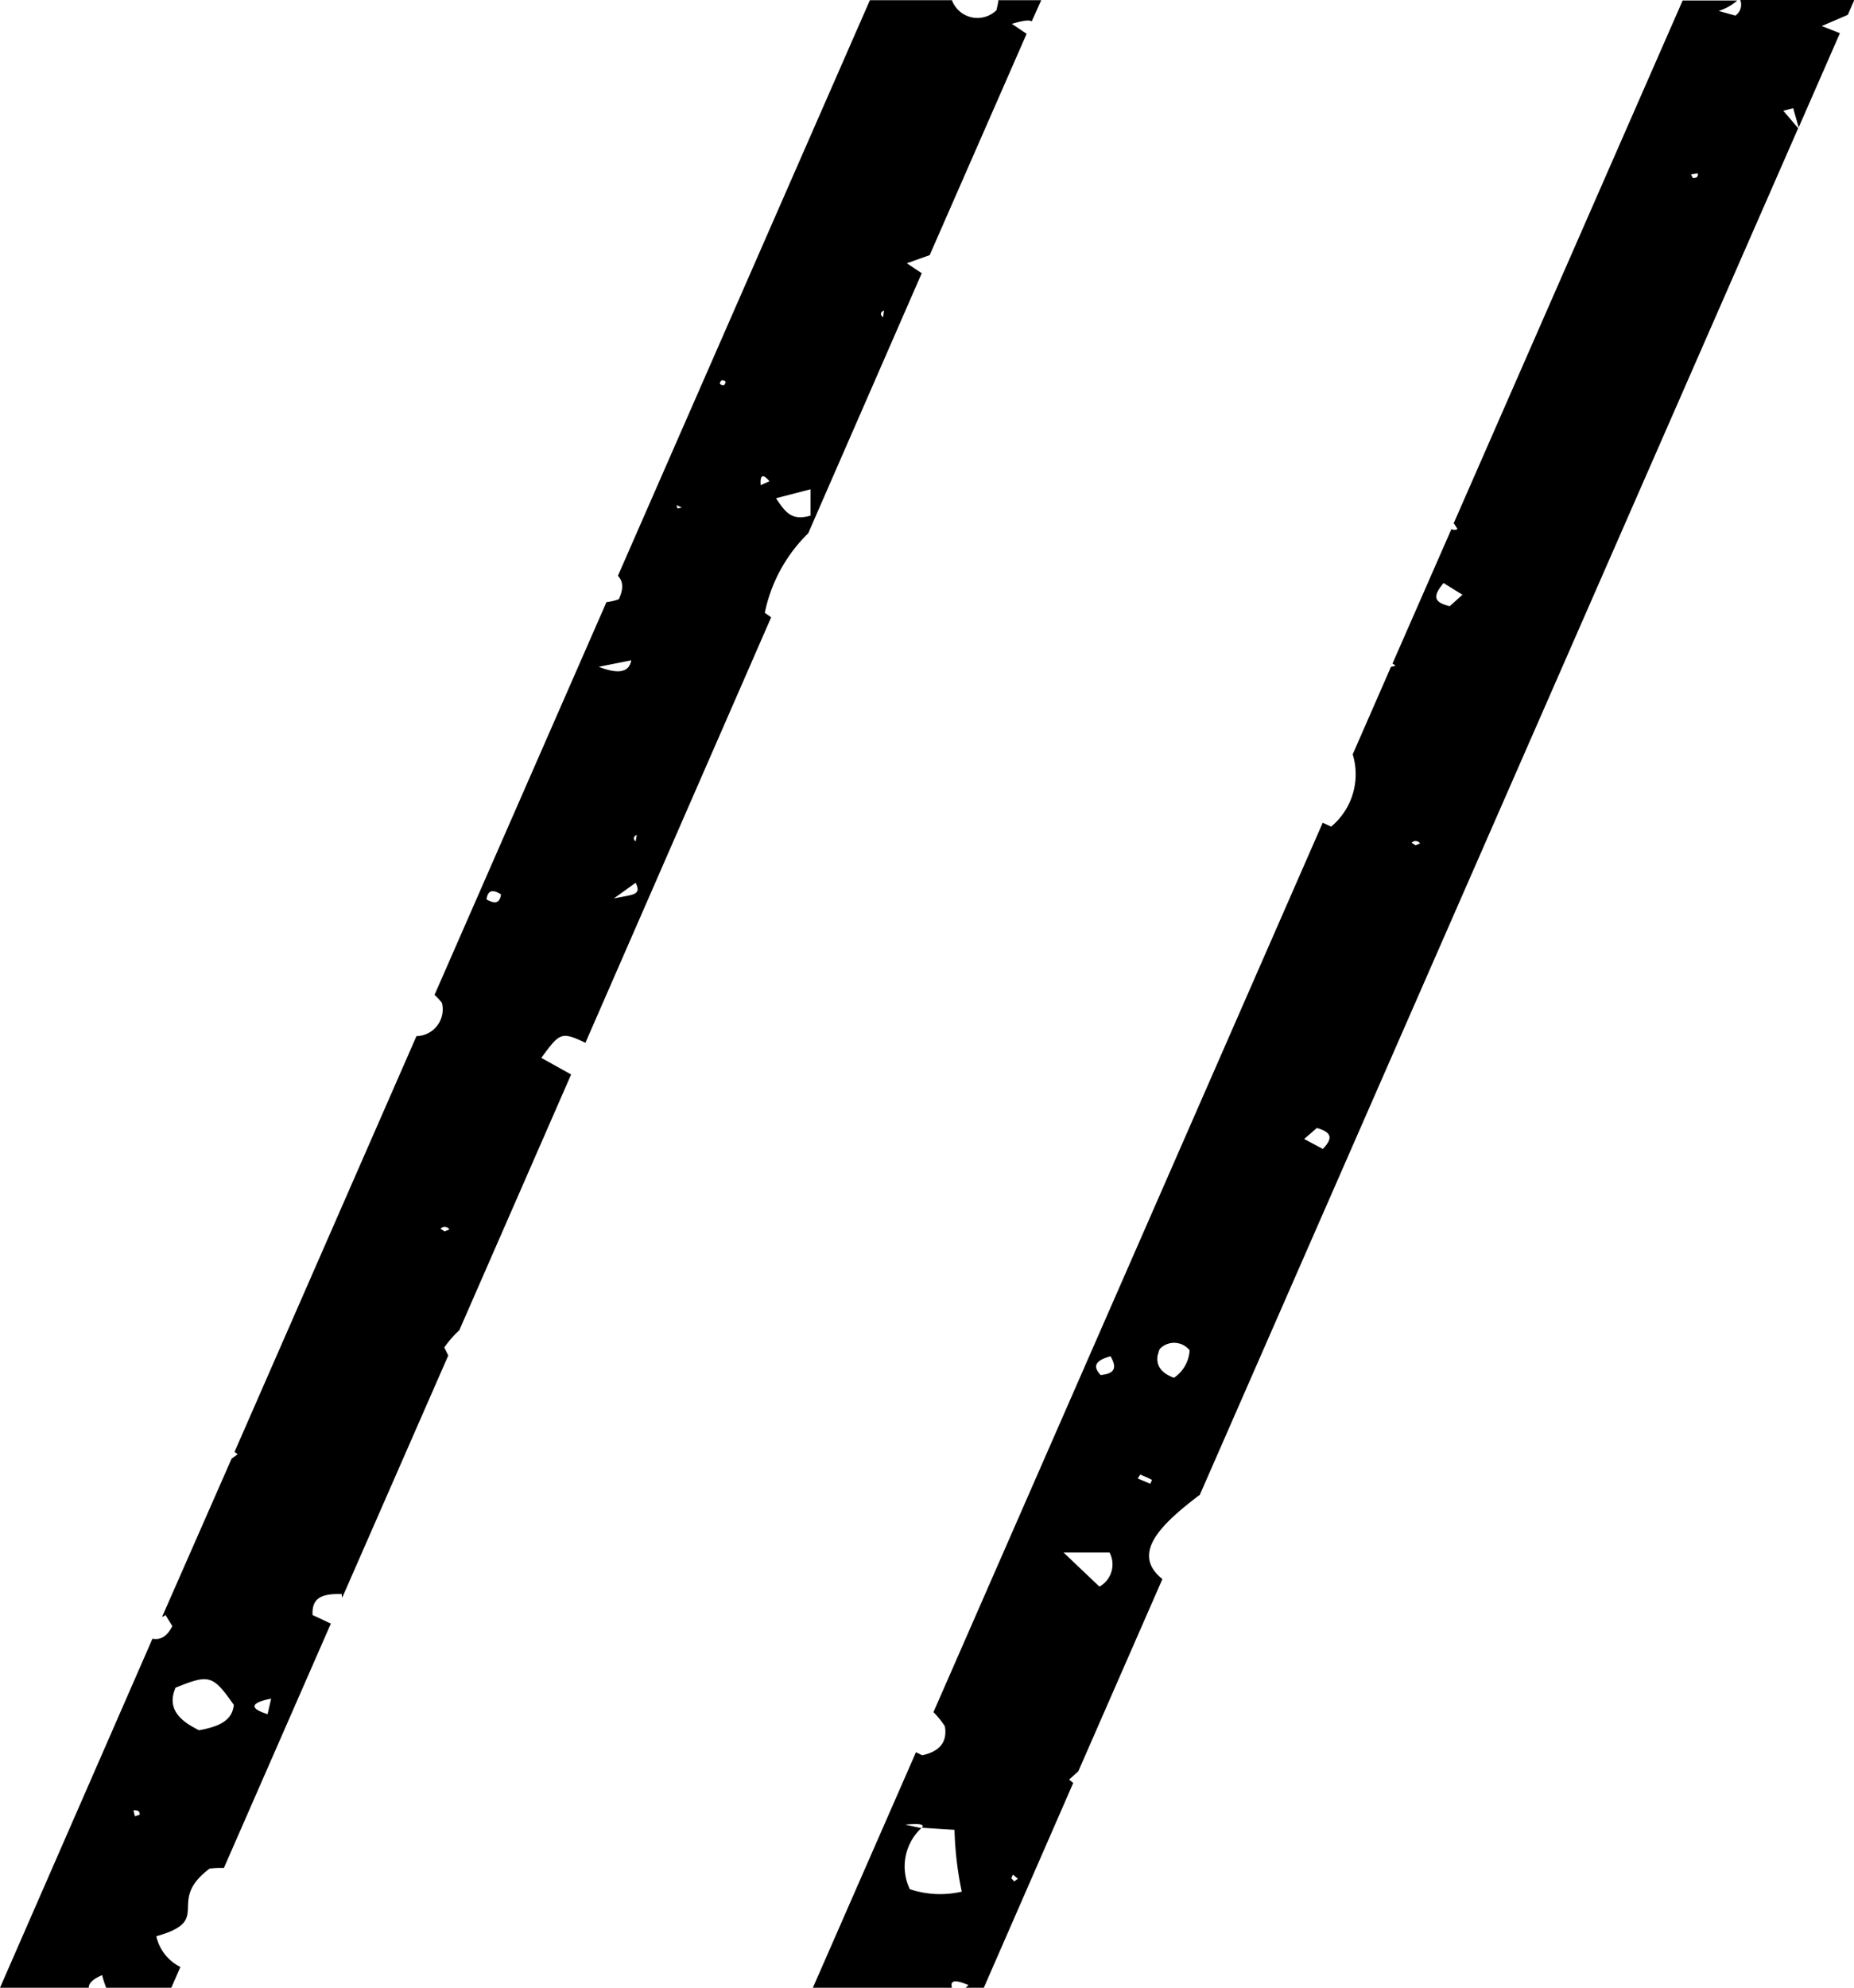
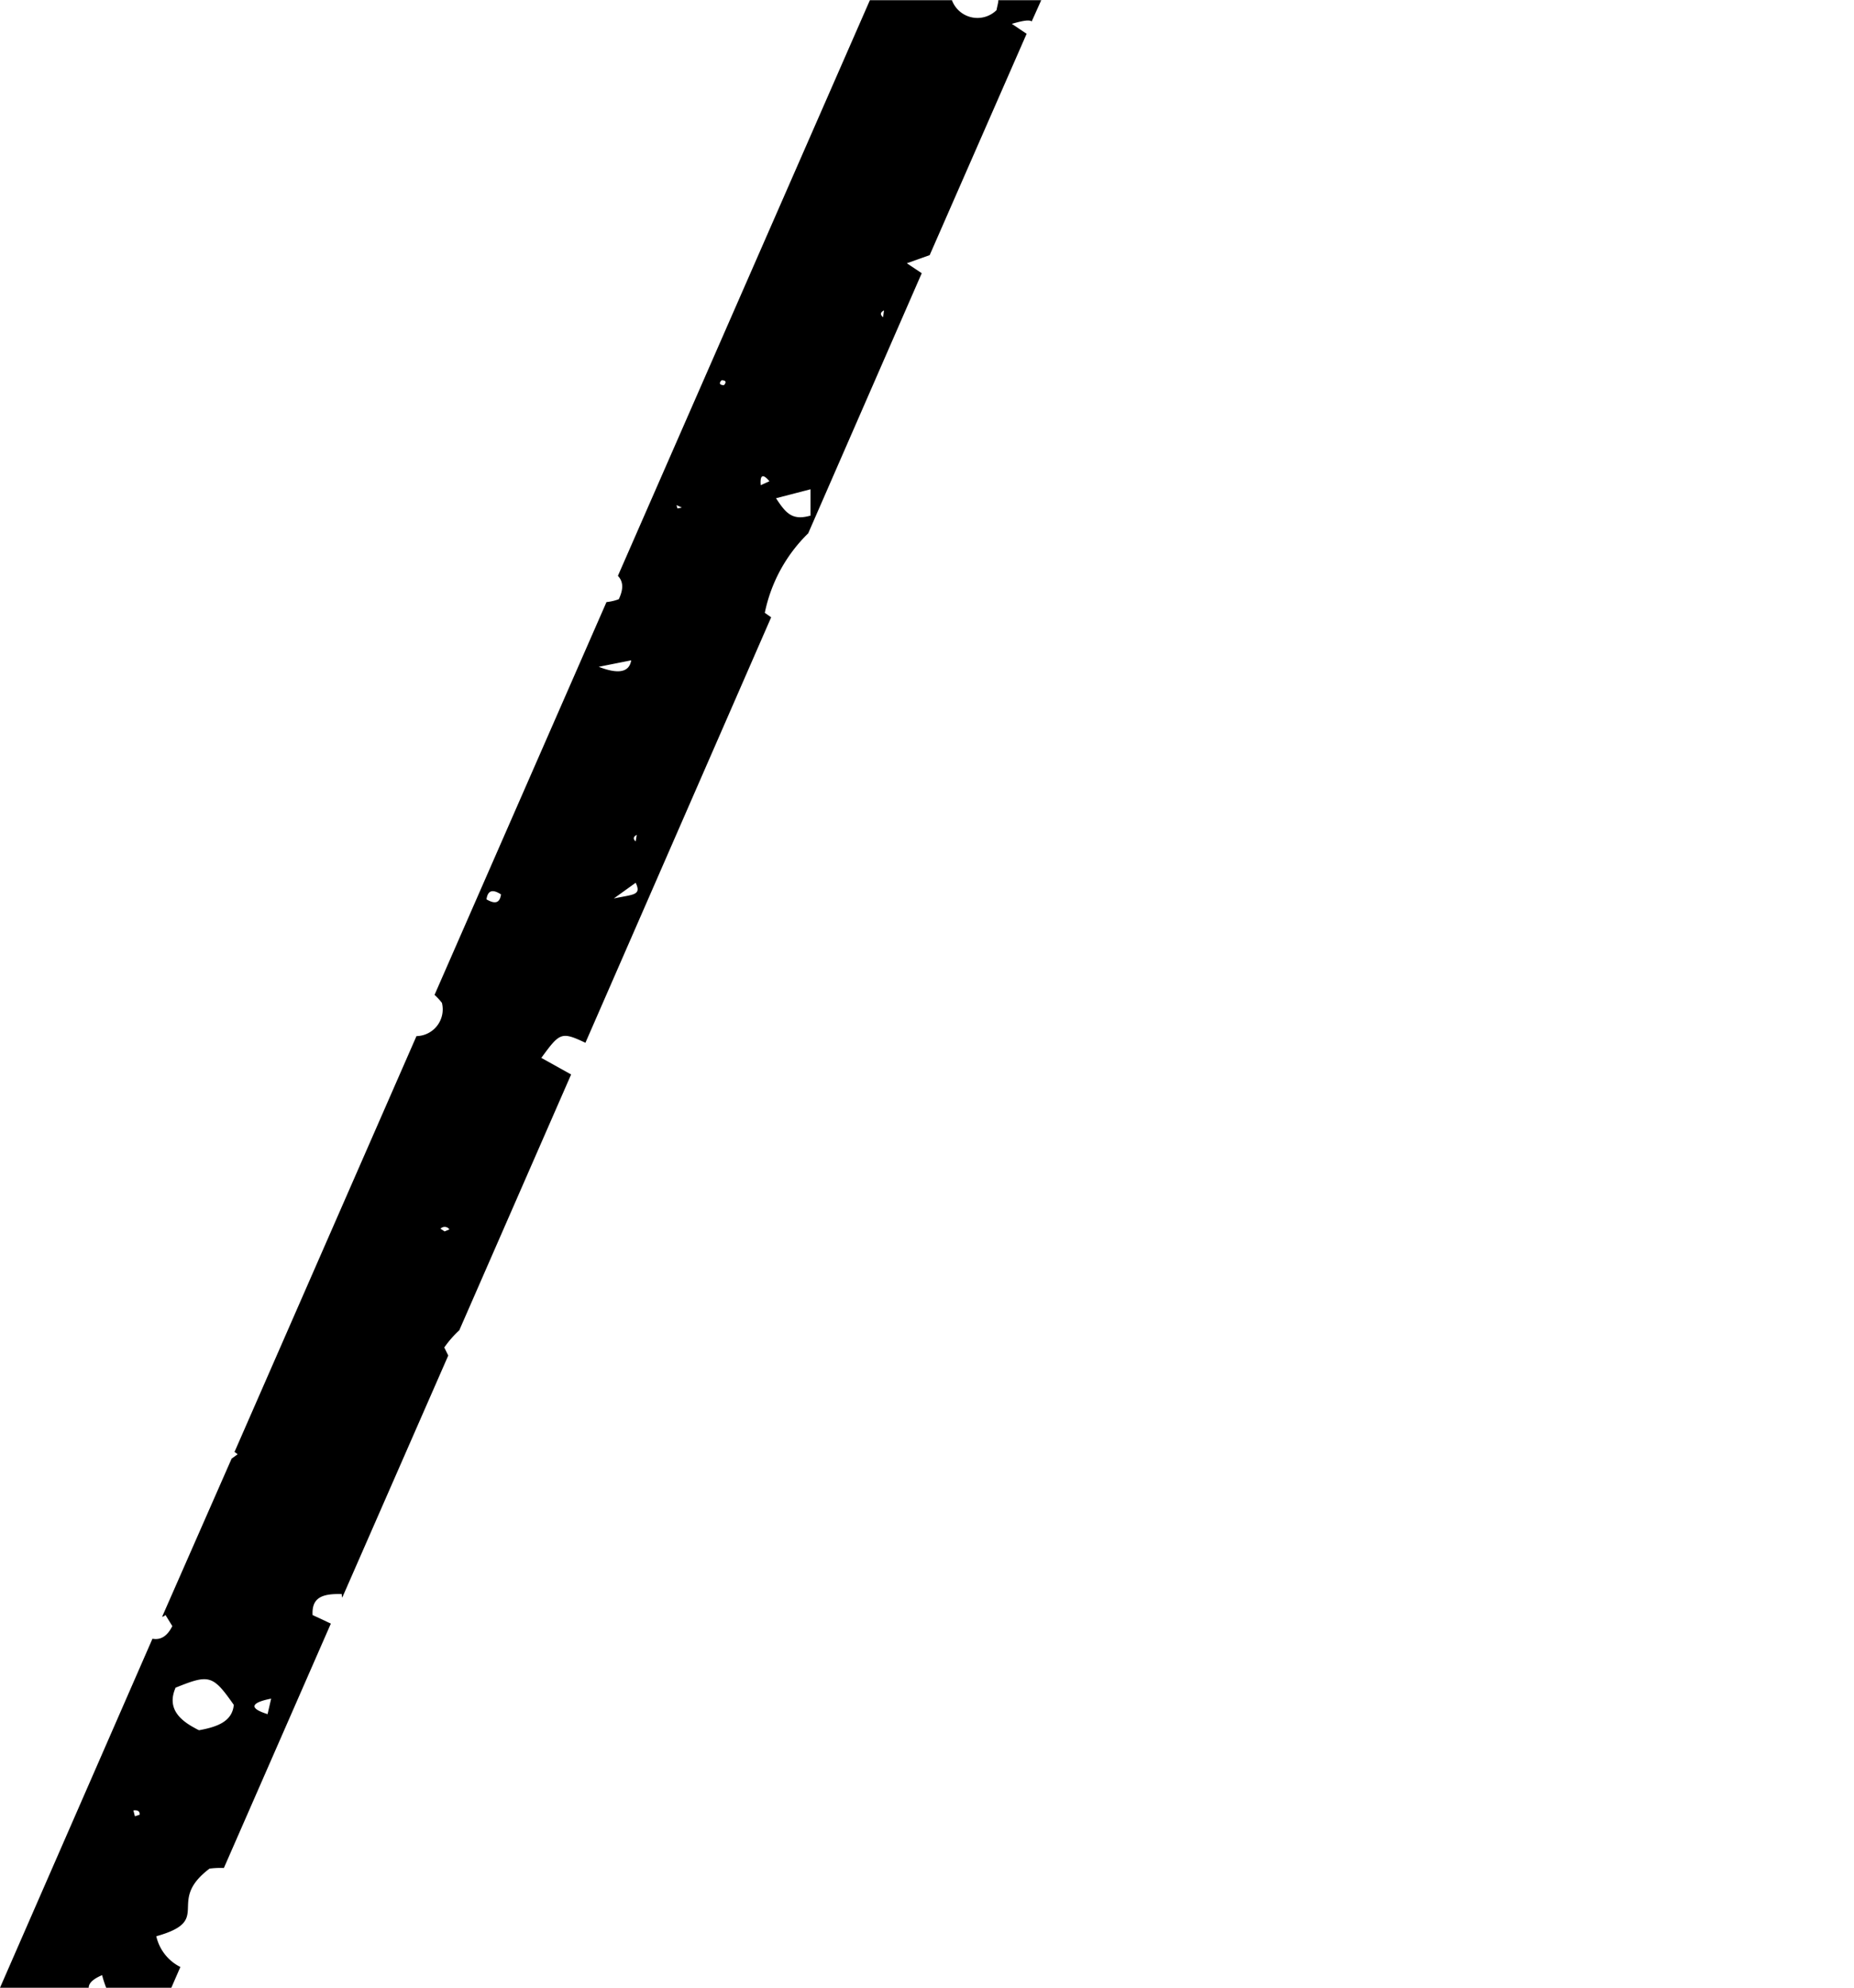
<svg xmlns="http://www.w3.org/2000/svg" id="Ebene_1-2" width="18.666" height="20" viewBox="0 0 18.666 20">
  <g id="Gruppe_3" data-name="Gruppe 3" transform="translate(2)">
    <path id="Pfad_8" data-name="Pfad 8" d="M1.573,19.5c.585-.163.086-.341.537-.681a.906.906,0,0,1,.144-.006l1.077-2.459-.184-.086c-.009-.172.09-.217.294-.211,0,.012,0,.023.005.035l1.067-2.435-.04-.081a1.038,1.038,0,0,1,.151-.173L5.75,10.829l-.3-.167c.186-.254.2-.267.444-.152L7.764,6.229,7.7,6.184a1.551,1.551,0,0,1,.437-.8L9.28,2.767l-.15-.1.23-.082L10.336.358l-.149-.1c.112-.033.178-.043.2-.024L10.483.02h-.432c0,.027-.01.056-.018.1a.274.274,0,0,1-.449-.1H8.758L6.221,5.812c.053.055.059.129.009.235a.5.5,0,0,1-.124.029L4.375,10.028a.661.661,0,0,1,.074.08.269.269,0,0,1-.256.335L2.361,14.627l.032.023-.061.044-.7,1.592c.021-.006.037-.014.03-.025l.073.118c-.05.1-.116.143-.2.127L0,20.018H.893c0-.051.053-.092.135-.127a1.124,1.124,0,0,0,.041.127h.656l.091-.209a.458.458,0,0,1-.243-.312ZM8.9,3.141l-.009.069Q8.843,3.171,8.9,3.141Zm-.74,1.8v.265c-.183.052-.247-.022-.347-.175Zm-.413-.081L7.659,4.9C7.651,4.807,7.674,4.773,7.747,4.861ZM7.265,3.844c.044,0,.052.019.023.05C7.244,3.891,7.236,3.874,7.265,3.844Zm-.4,1.281-.044.009L6.811,5.1ZM6.18,9.058,6.4,8.9C6.461,9.028,6.377,9.016,6.18,9.058Zm.231-.64L6.4,8.484Q6.357,8.446,6.411,8.418ZM6.355,6.662q-.03.181-.327.065ZM5.044,9.017c-.012.088-.06.1-.146.05C4.91,8.978,4.958,8.961,5.044,9.017Zm-.52,3.371-.048.02-.041-.027a.057.057,0,0,1,.089.006ZM2.73,17.109l-.036.156C2.485,17.2,2.545,17.145,2.73,17.109ZM1.765,17c.342-.139.377-.13.589.172-.016.16-.151.219-.35.255a.466.466,0,0,1-.046-.024c-.2-.107-.262-.235-.192-.4Zm-.407,1.292-.015-.058c.045-.006.066.009.063.043l-.048.016Z" transform="translate(-2 -0.018)" fill="#000000" fill-rule="evenodd" />
-     <path id="Pfad_9" data-name="Pfad 9" d="M147.574,15.034,153.6,1.28l-.15-.176.1-.025c.009.033.019.067.055.193l.415-.948-.183-.072L154.1.139l.065-.149h-1.148a.132.132,0,0,1-.05.157L152.8.1a.526.526,0,0,0,.187-.105h-.55L150.13,5.259l.006,0,.034.054a.059.059,0,0,1-.061,0l-.594,1.355a.069.069,0,0,1,.03.021L149.5,6.7h0l-.385.88a.685.685,0,0,1-.217.727l-.085-.039-3.919,8.949a.891.891,0,0,1,.115.142c.025.15-.042.251-.228.292l-.063-.031L143.68,19.99h1.4c-.023-.088.053-.074.167-.027l-.028.027h.182l.9-2.06-.041-.035.092-.082.847-1.935c-.314-.251-.032-.538.37-.843Zm5.015-13.3q.01.05-.05.047l-.018-.036Zm-2.56,4.122.191.118-.128.115c-.181-.042-.159-.114-.063-.232Zm-.237,2.621-.045.018-.038-.025A.053.053,0,0,1,149.793,8.477Zm-5.02,9.907-.161-.035C144.761,18.335,144.815,18.347,144.773,18.384Zm-.116.614a.527.527,0,0,1,.12-.618l.33.021a3.421,3.421,0,0,0,.073.622.965.965,0,0,1-.524-.025Zm4.1-7.658c.145.042.165.1.058.21l-.188-.1.13-.112Zm-1.6,2.277a.176.176,0,0,1,.017-.055.2.2,0,0,1,.3.014.357.357,0,0,1-.158.277c-.133-.05-.184-.128-.162-.236Zm-.479.019c.073.126.031.177-.1.189C146.5,13.742,146.513,13.682,146.676,13.636Zm-.97,5.284-.029-.032c.005-.012.011-.024.017-.036l.049.041Zm.857-2.967-.36-.342h.463a.256.256,0,0,1-.1.342Zm.414-1.126c.039.017.079.033.116.053,0,0-.011.026-.017.039l-.126-.053C146.959,14.852,146.968,14.839,146.977,14.826Z" transform="translate(-137.496 0.01)" fill="#000000" fill-rule="evenodd" />
  </g>
</svg>